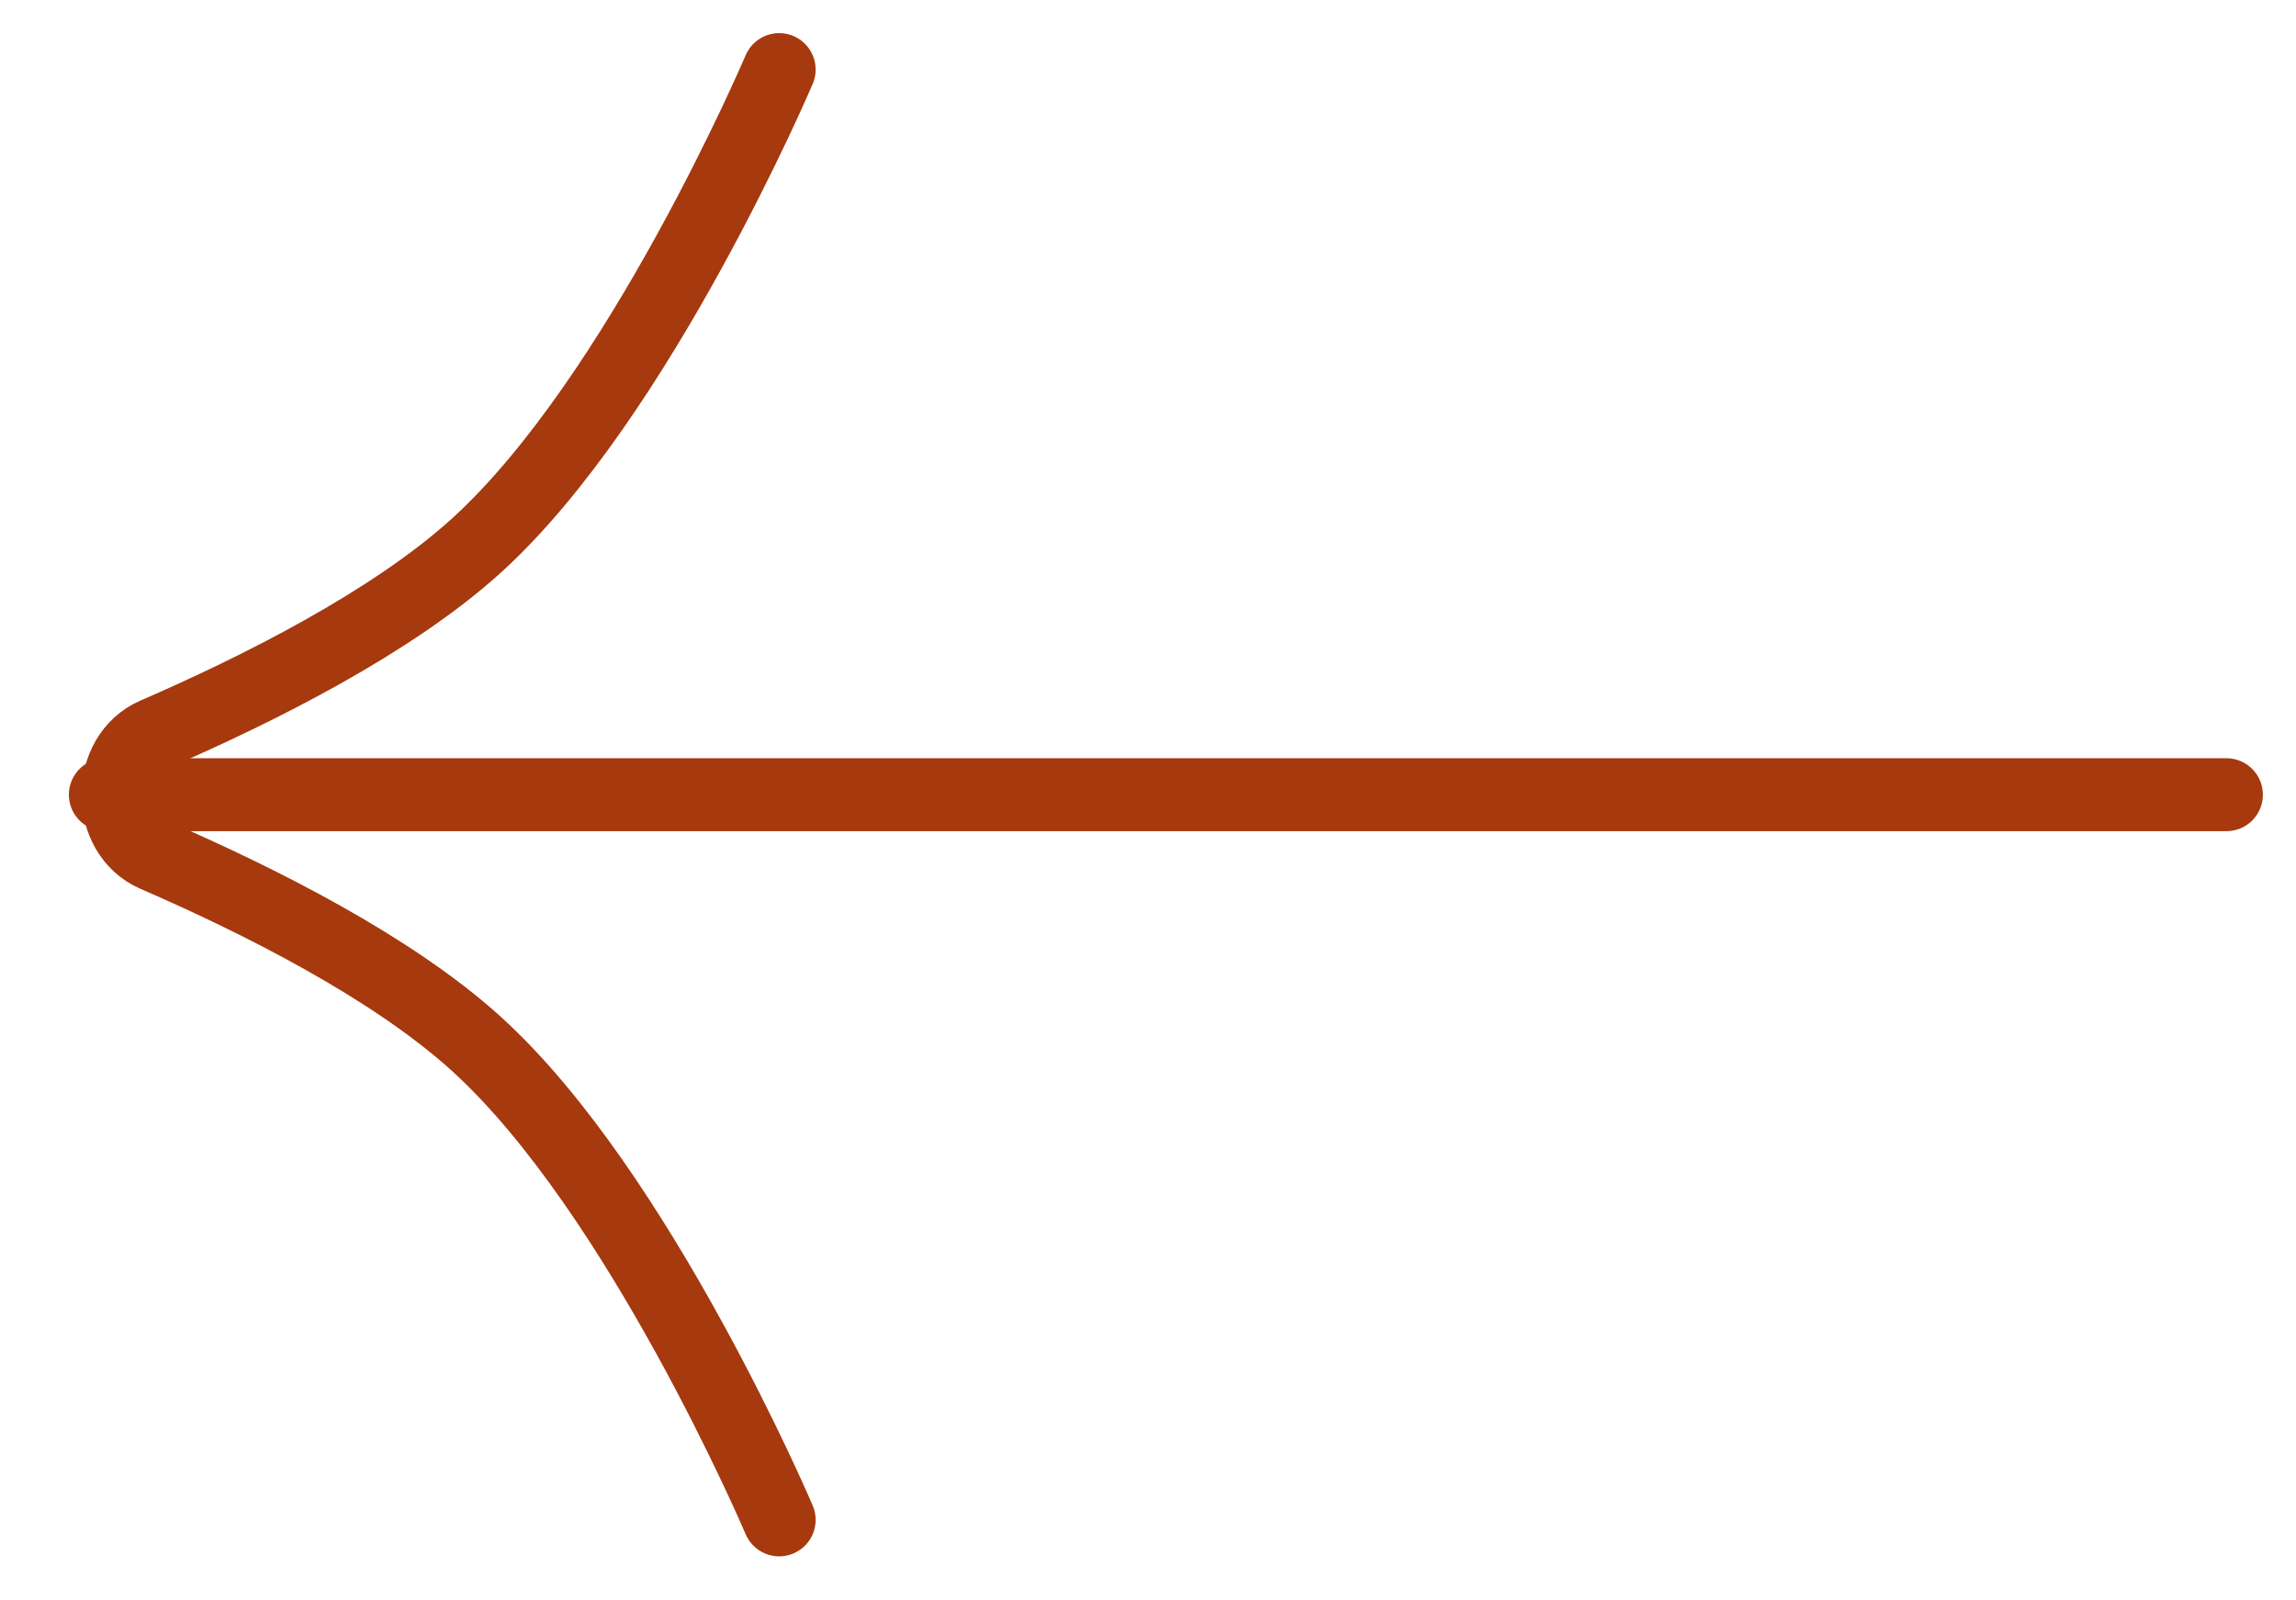
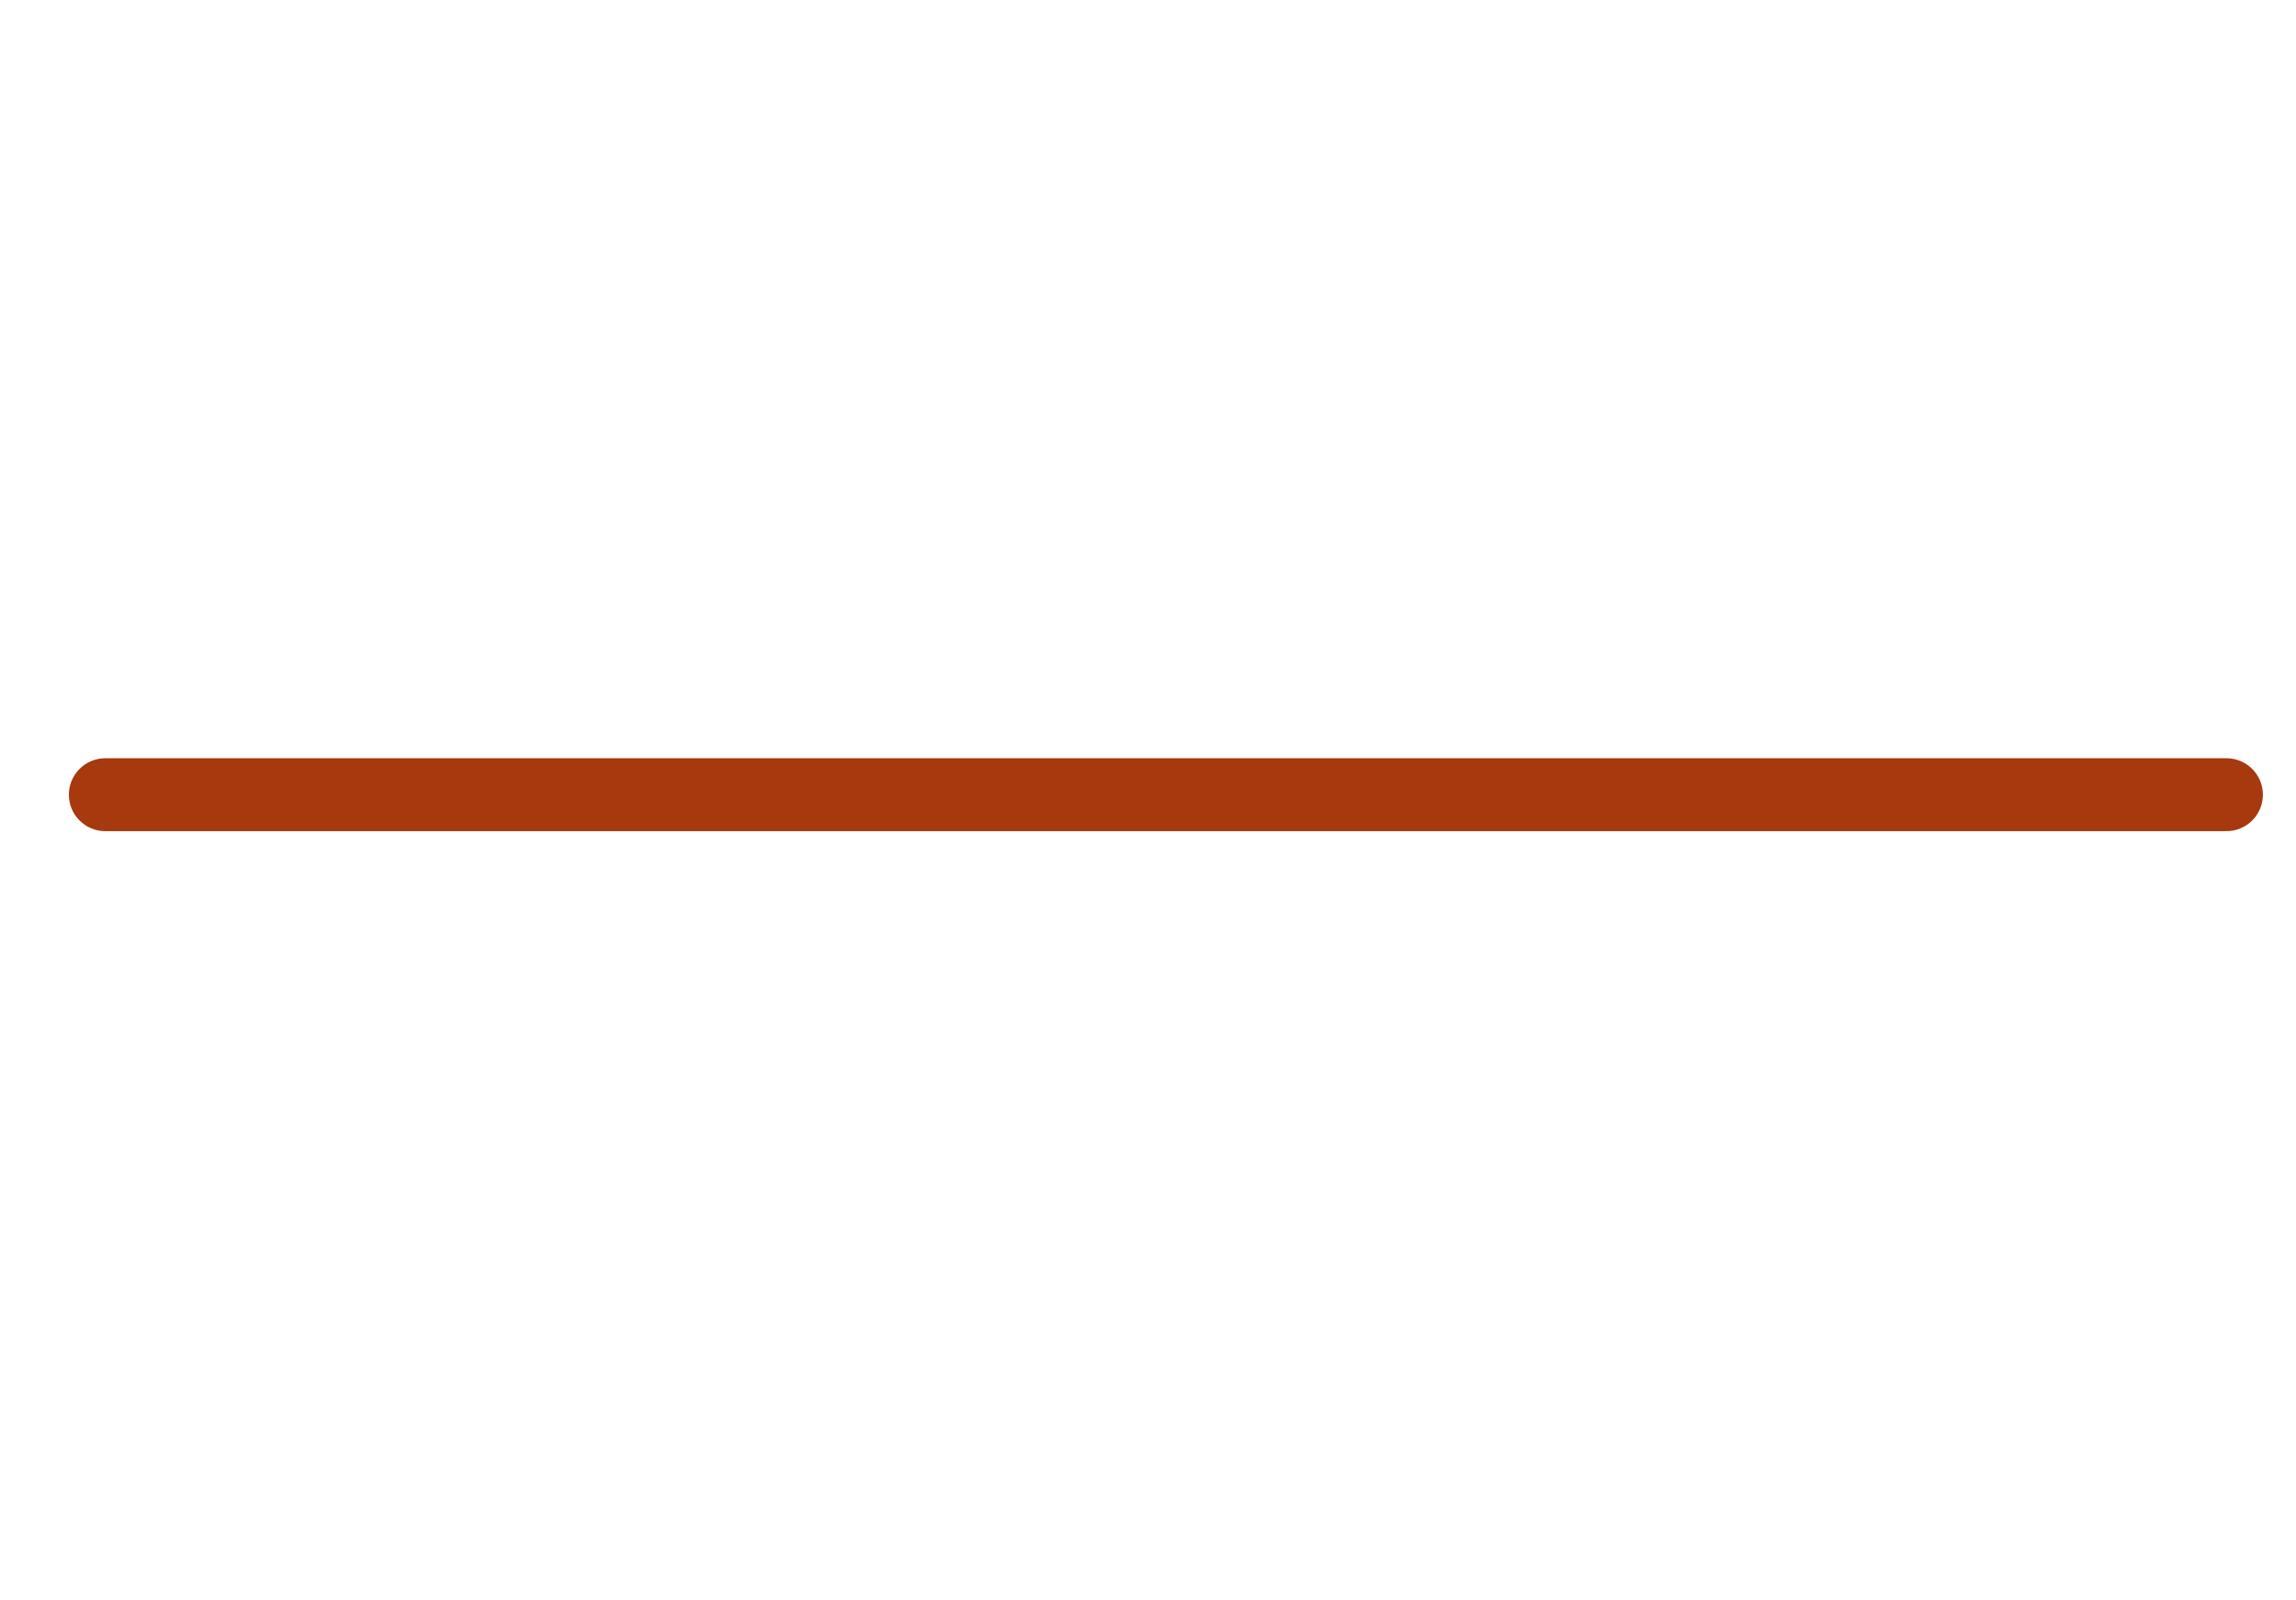
<svg xmlns="http://www.w3.org/2000/svg" width="33" height="23" viewBox="0 0 33 23" fill="none">
  <path d="M32 11.421L1.514 11.421" stroke="#A6390E" stroke-width="1.048" stroke-linecap="round" />
-   <path d="M11.199 1C11.199 1 9.191 5.716 6.844 7.844C5.632 8.942 3.722 9.901 2.227 10.549C1.519 10.856 1.519 11.986 2.227 12.293C3.722 12.941 5.632 13.9 6.844 14.999C9.191 17.126 11.199 21.843 11.199 21.843" stroke="#A6390E" stroke-width="1.048" stroke-linecap="round" />
</svg>